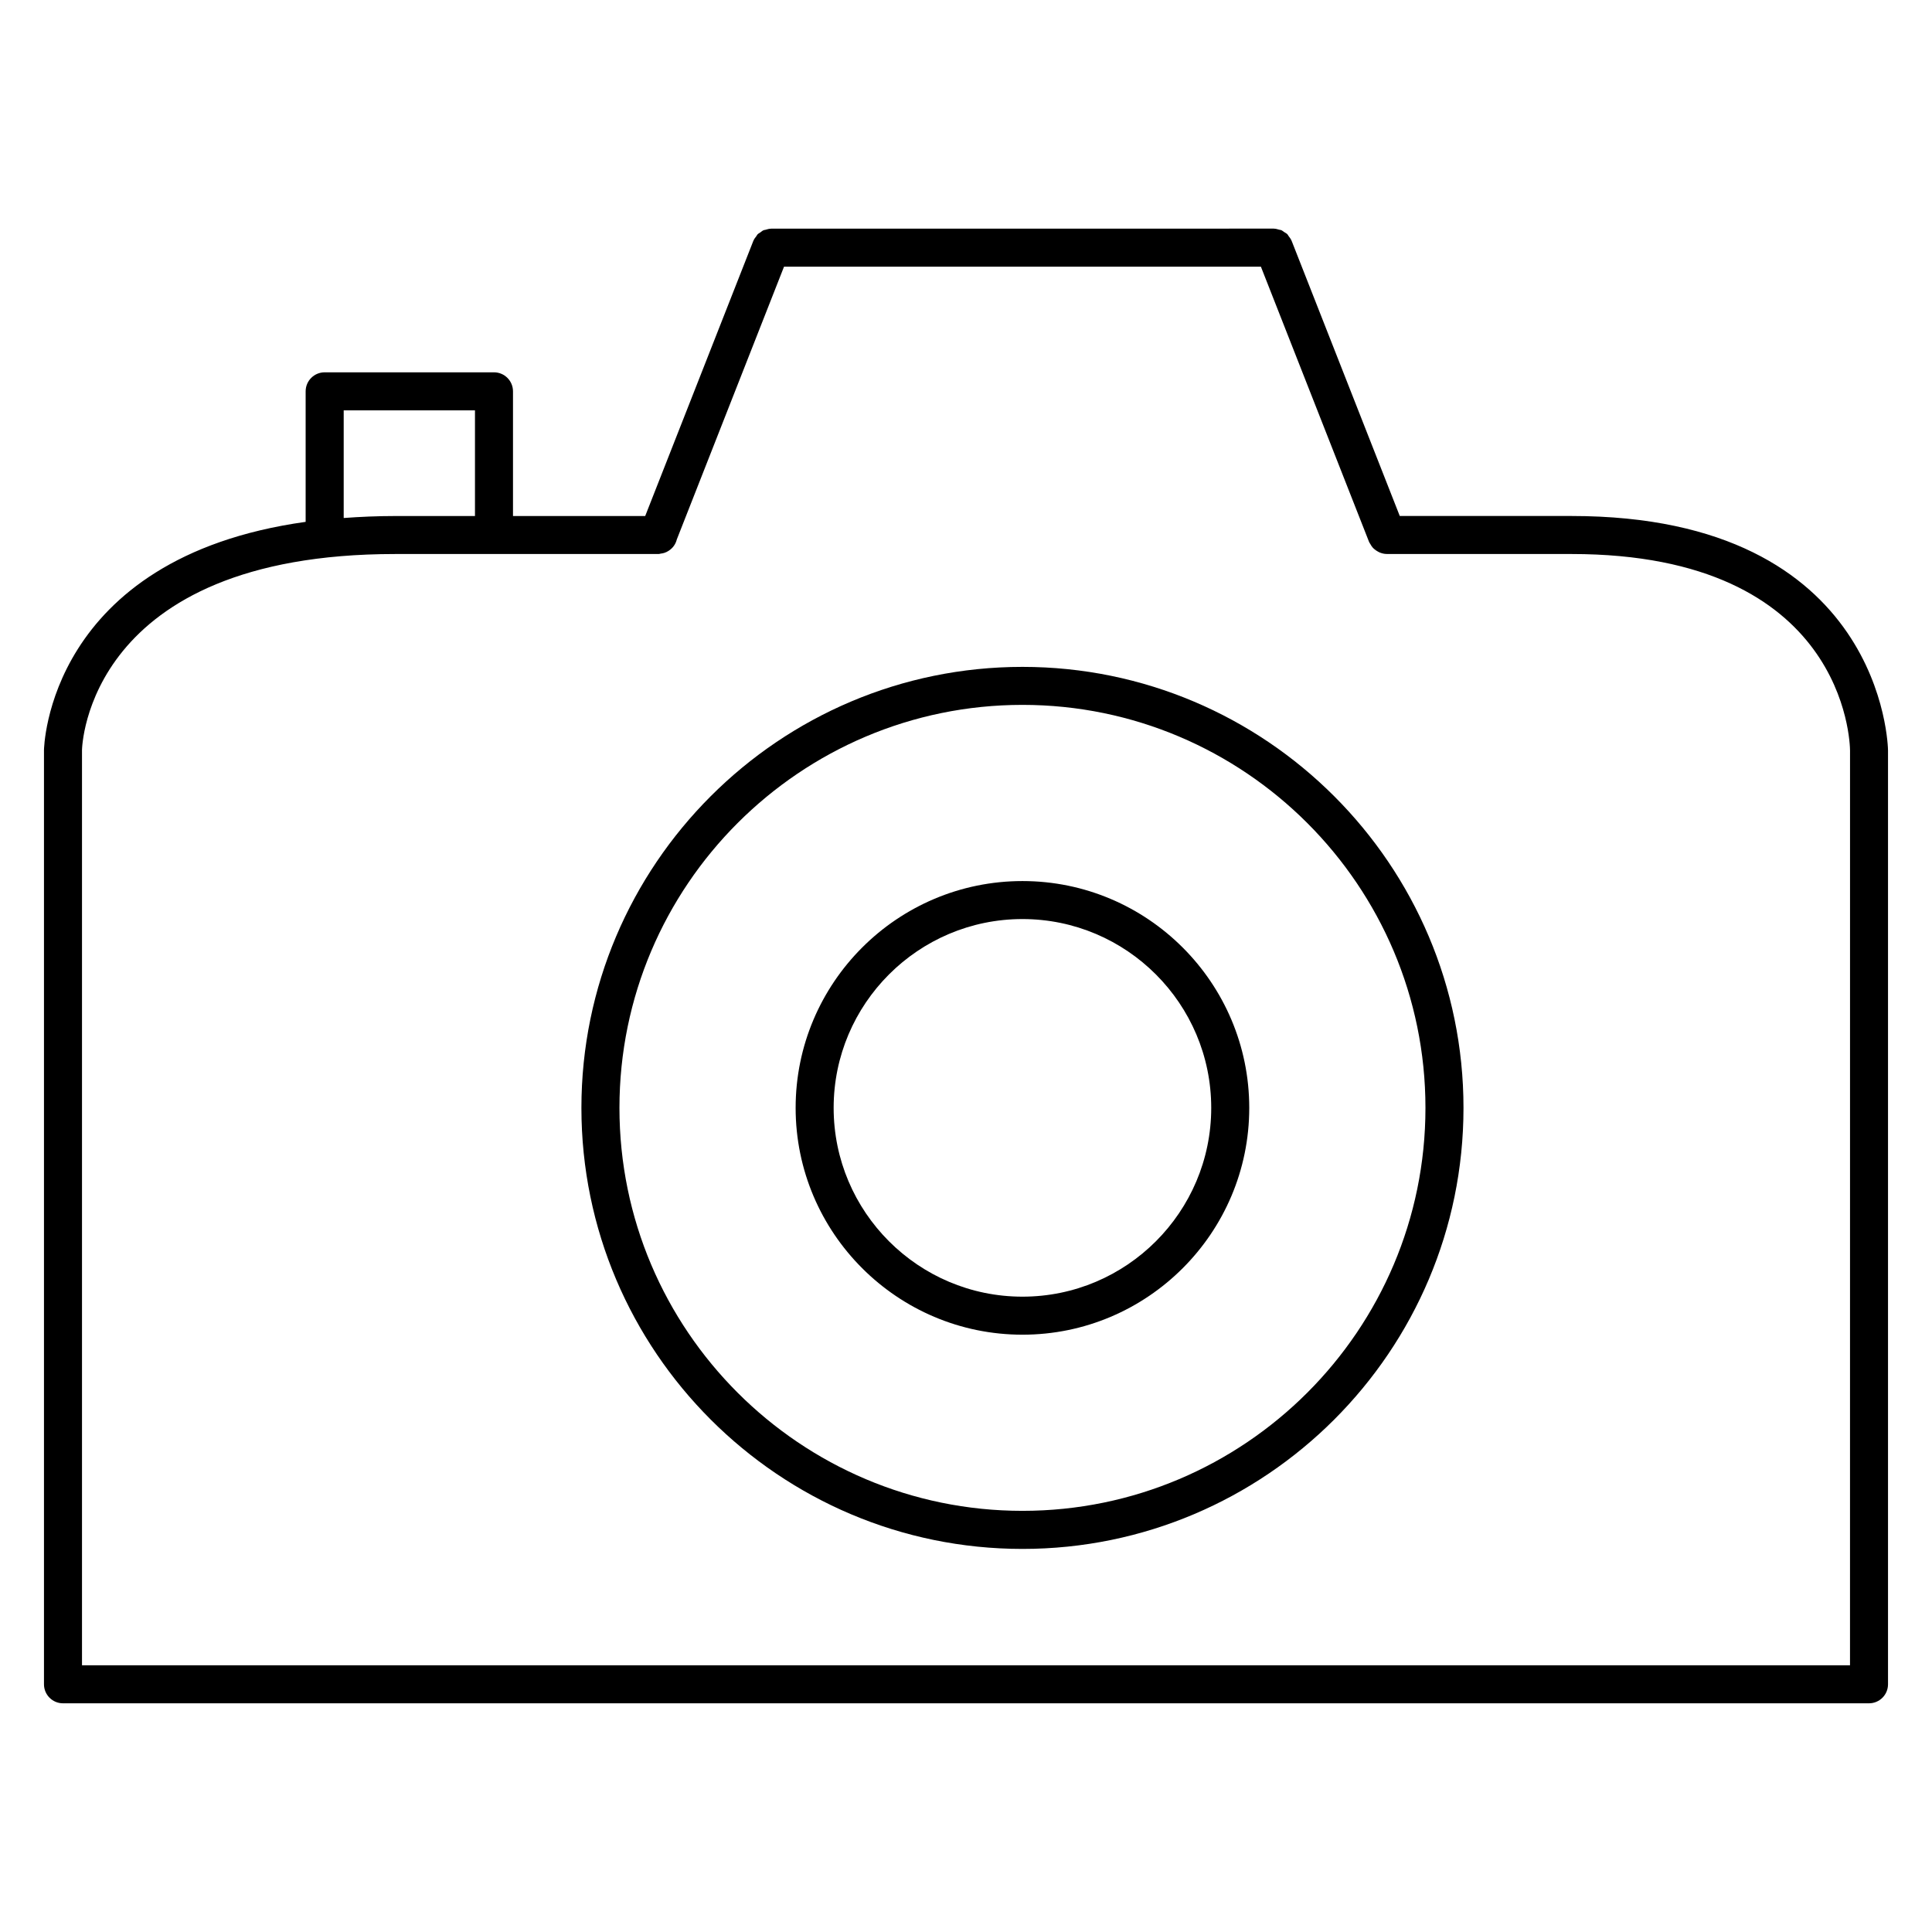
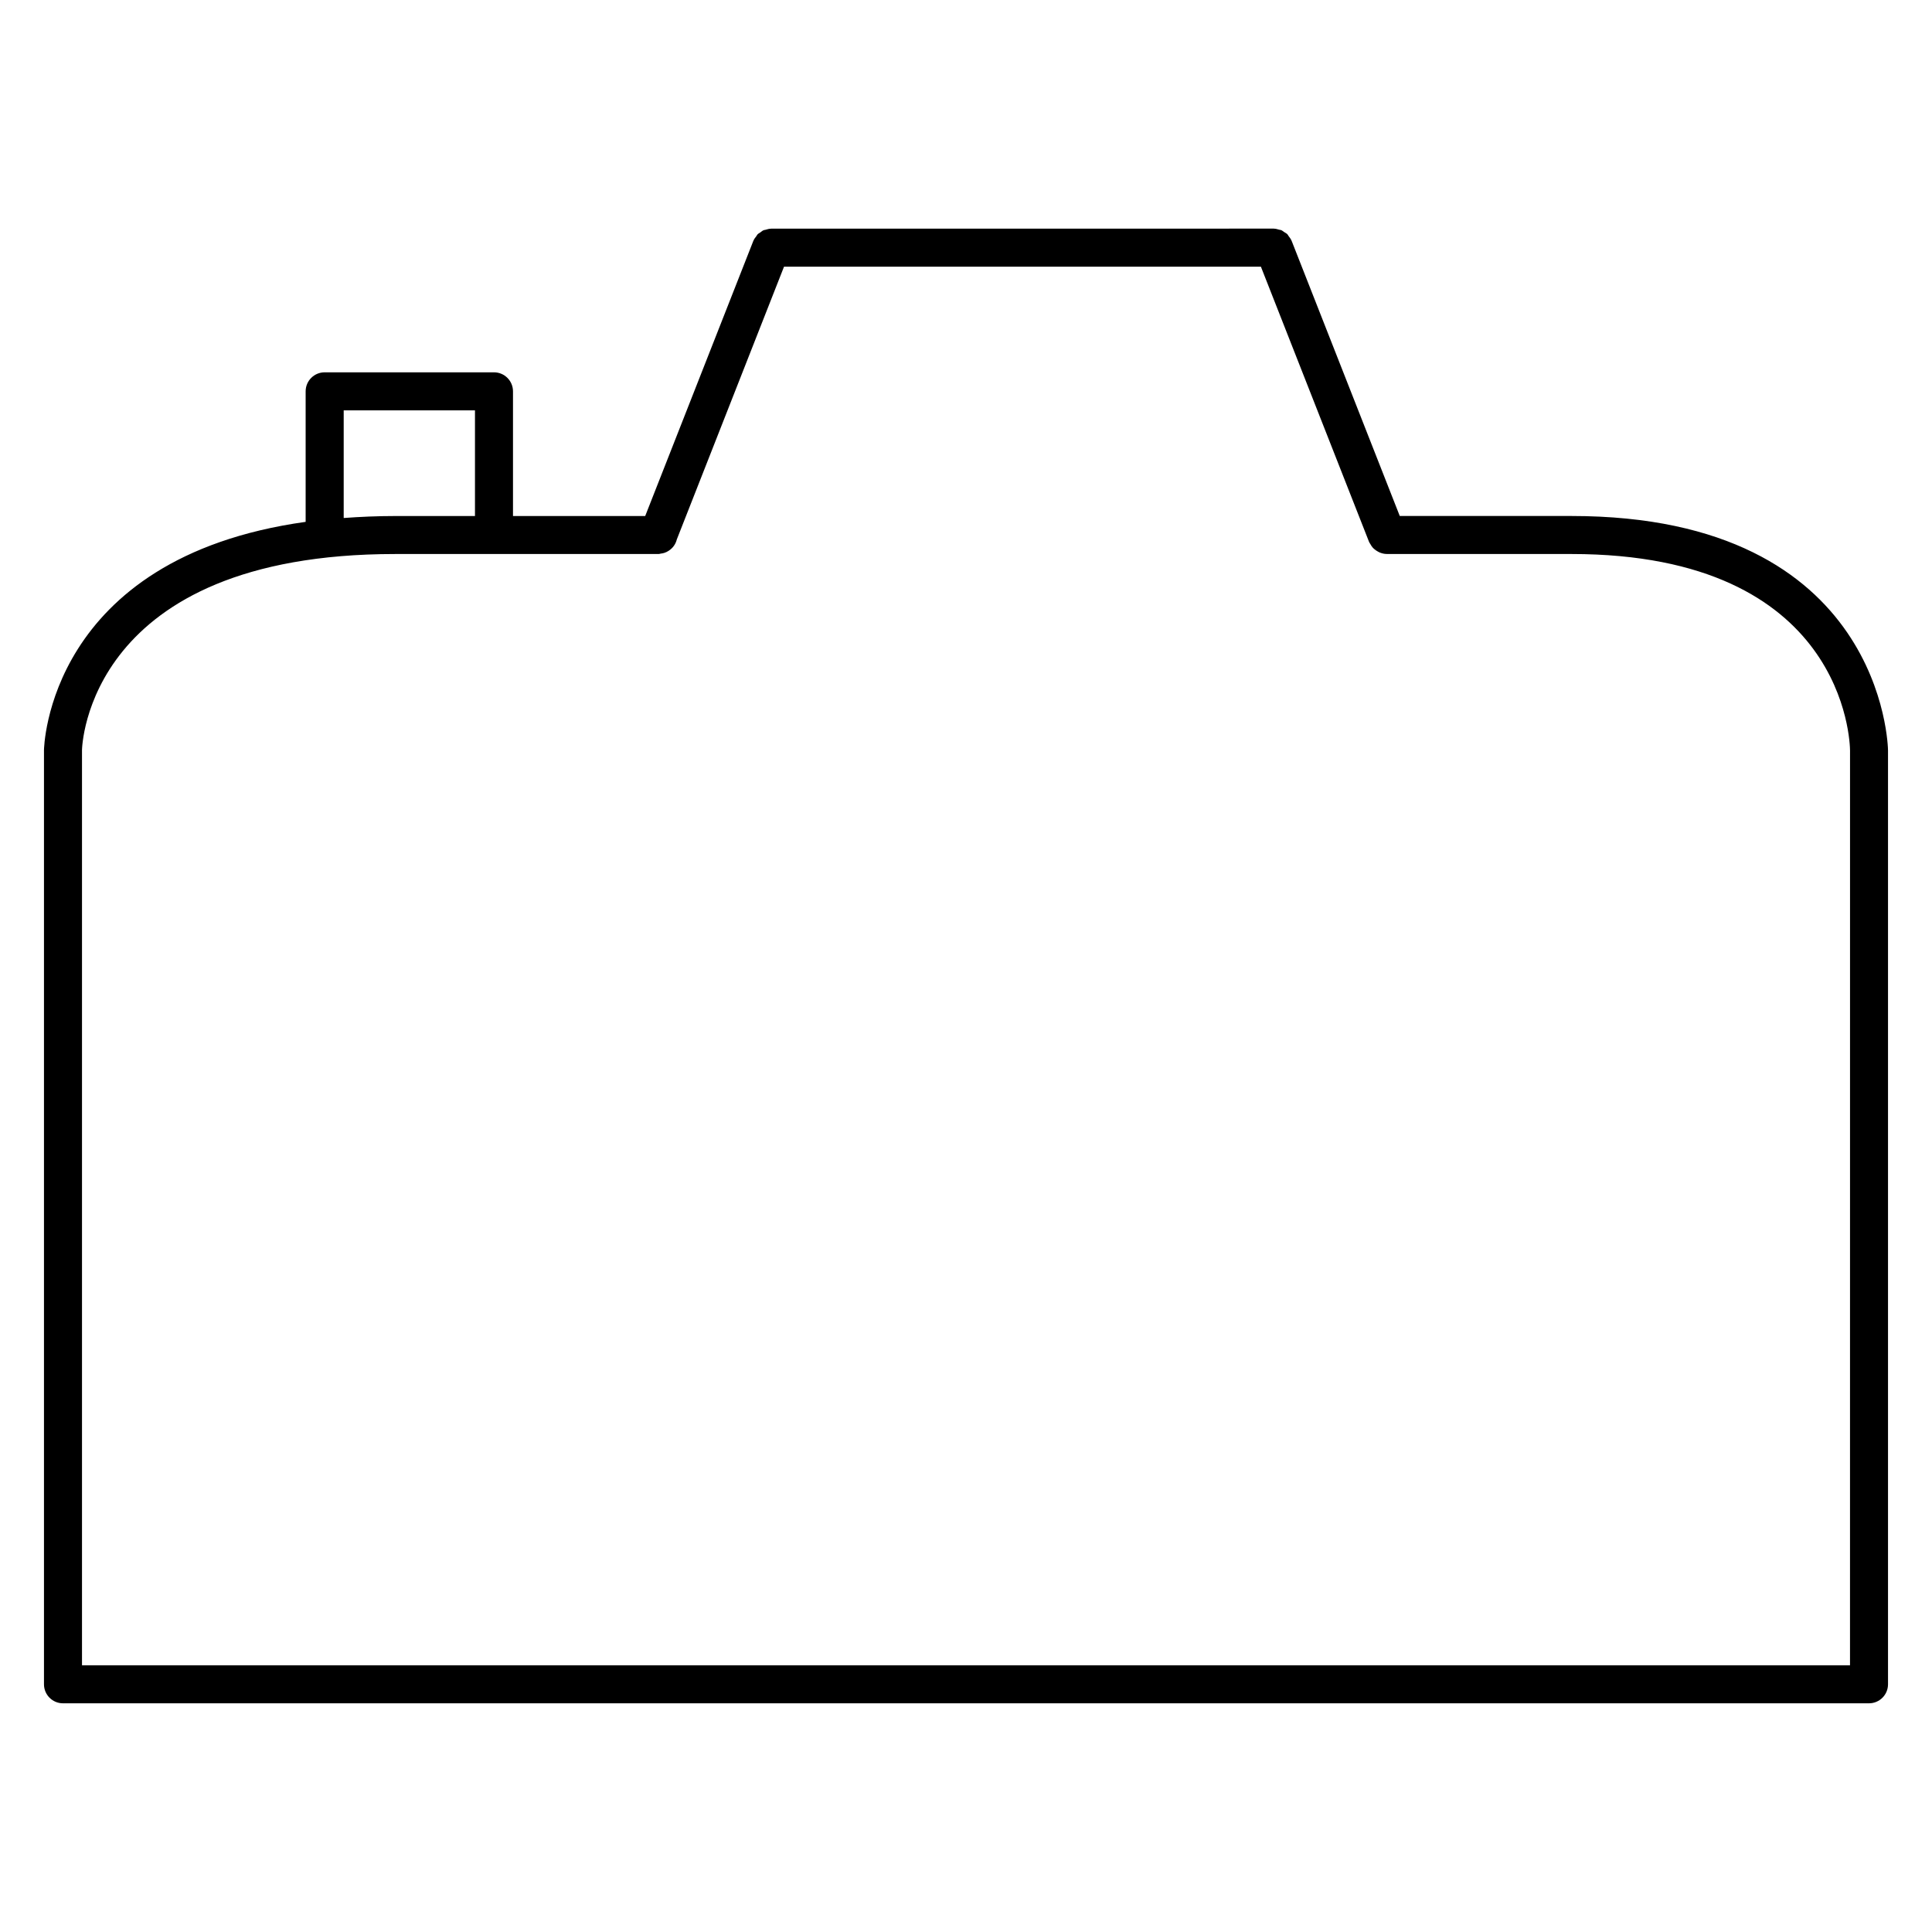
<svg xmlns="http://www.w3.org/2000/svg" fill="#000000" width="800px" height="800px" version="1.1" viewBox="144 144 512 512">
  <g>
    <path d="m560.46 280.74h-45.508l-28.668-72.945c-0.012-0.02-0.023-0.031-0.035-0.051-0.176-0.438-0.469-0.805-0.754-1.176-0.117-0.152-0.188-0.344-0.316-0.48-0.25-0.25-0.578-0.406-0.883-0.605-0.242-0.156-0.449-0.363-0.711-0.48-0.188-0.082-0.402-0.074-0.598-0.133-0.438-0.125-0.871-0.262-1.336-0.273-0.02 0-0.035-0.012-0.055-0.012l-133.25 0.012c-0.02 0-0.035 0.012-0.059 0.012-0.484 0.004-0.938 0.141-1.391 0.281-0.176 0.055-0.367 0.047-0.535 0.117-0.324 0.141-0.586 0.387-0.871 0.59-0.238 0.172-0.516 0.293-0.719 0.5-0.141 0.145-0.215 0.352-0.348 0.516-0.277 0.359-0.559 0.711-0.734 1.133-0.004 0.02-0.023 0.031-0.031 0.051l-28.672 72.953h-35.035v-33.043c0-2.781-2.258-5.039-5.039-5.039h-44.871c-2.781 0-5.039 2.258-5.039 5.039v34.59c-68.473 9.551-69.348 60.031-69.348 60.594 0 0.012 0.004 0.016 0.004 0.023v247.44c0 2.785 2.258 5.039 5.039 5.039h478.61c2.785 0 5.039-2.254 5.039-5.039v-247.47c0-0.66-0.988-62.141-83.891-62.141zm-325.38-27.996h34.793v28.008h-21.113-0.012c-4.82 0-9.336 0.207-13.664 0.523v-28.531zm399.19 332.57h-468.54v-242.43c0-0.004-0.004-0.016-0.004-0.02 0.012-0.902 1.258-52.039 83.004-52.043h0.012 69.824c0.191 0 0.348-0.086 0.527-0.105 0.316-0.047 0.637-0.086 0.941-0.191 0.418-0.133 0.797-0.316 1.16-0.551 0.016-0.012 0.023-0.02 0.039-0.031 1.066-0.691 1.82-1.727 2.133-2.996l28.406-72.27h126.38l28.668 72.945c0.004 0.004 0.012 0.012 0.012 0.02 0.082 0.191 0.207 0.344 0.309 0.523 0.191 0.348 0.395 0.68 0.656 0.969 0.145 0.168 0.316 0.301 0.488 0.449 0.293 0.242 0.594 0.449 0.934 0.625 0.188 0.102 0.363 0.195 0.562 0.266 0.535 0.203 1.098 0.332 1.676 0.336 0.016 0 0.031 0.012 0.047 0.012h48.961c72.555 0 73.797 49.902 73.812 52.09z" />
-     <path d="m414.96 320.73c-64.449 0-116.88 52.43-116.88 116.88 0 64.441 52.43 116.87 116.88 116.87 64.449 0 116.88-52.426 116.88-116.87 0-64.449-52.426-116.88-116.88-116.88zm0 223.66c-58.891 0-106.8-47.906-106.8-106.79 0-58.891 47.914-106.8 106.8-106.8 58.887 0 106.8 47.906 106.8 106.8 0.004 58.887-47.91 106.79-106.8 106.79z" />
-     <path d="m414.96 377.49c-33.145 0-60.109 26.965-60.109 60.109 0 33.141 26.965 60.109 60.109 60.109 33.141 0 60.105-26.969 60.105-60.109-0.004-33.145-26.965-60.109-60.105-60.109zm0 110.14c-27.59 0-50.035-22.445-50.035-50.035s22.445-50.035 50.035-50.035 50.027 22.445 50.027 50.035c0.004 27.59-22.441 50.035-50.027 50.035z" />
  </g>
</svg>